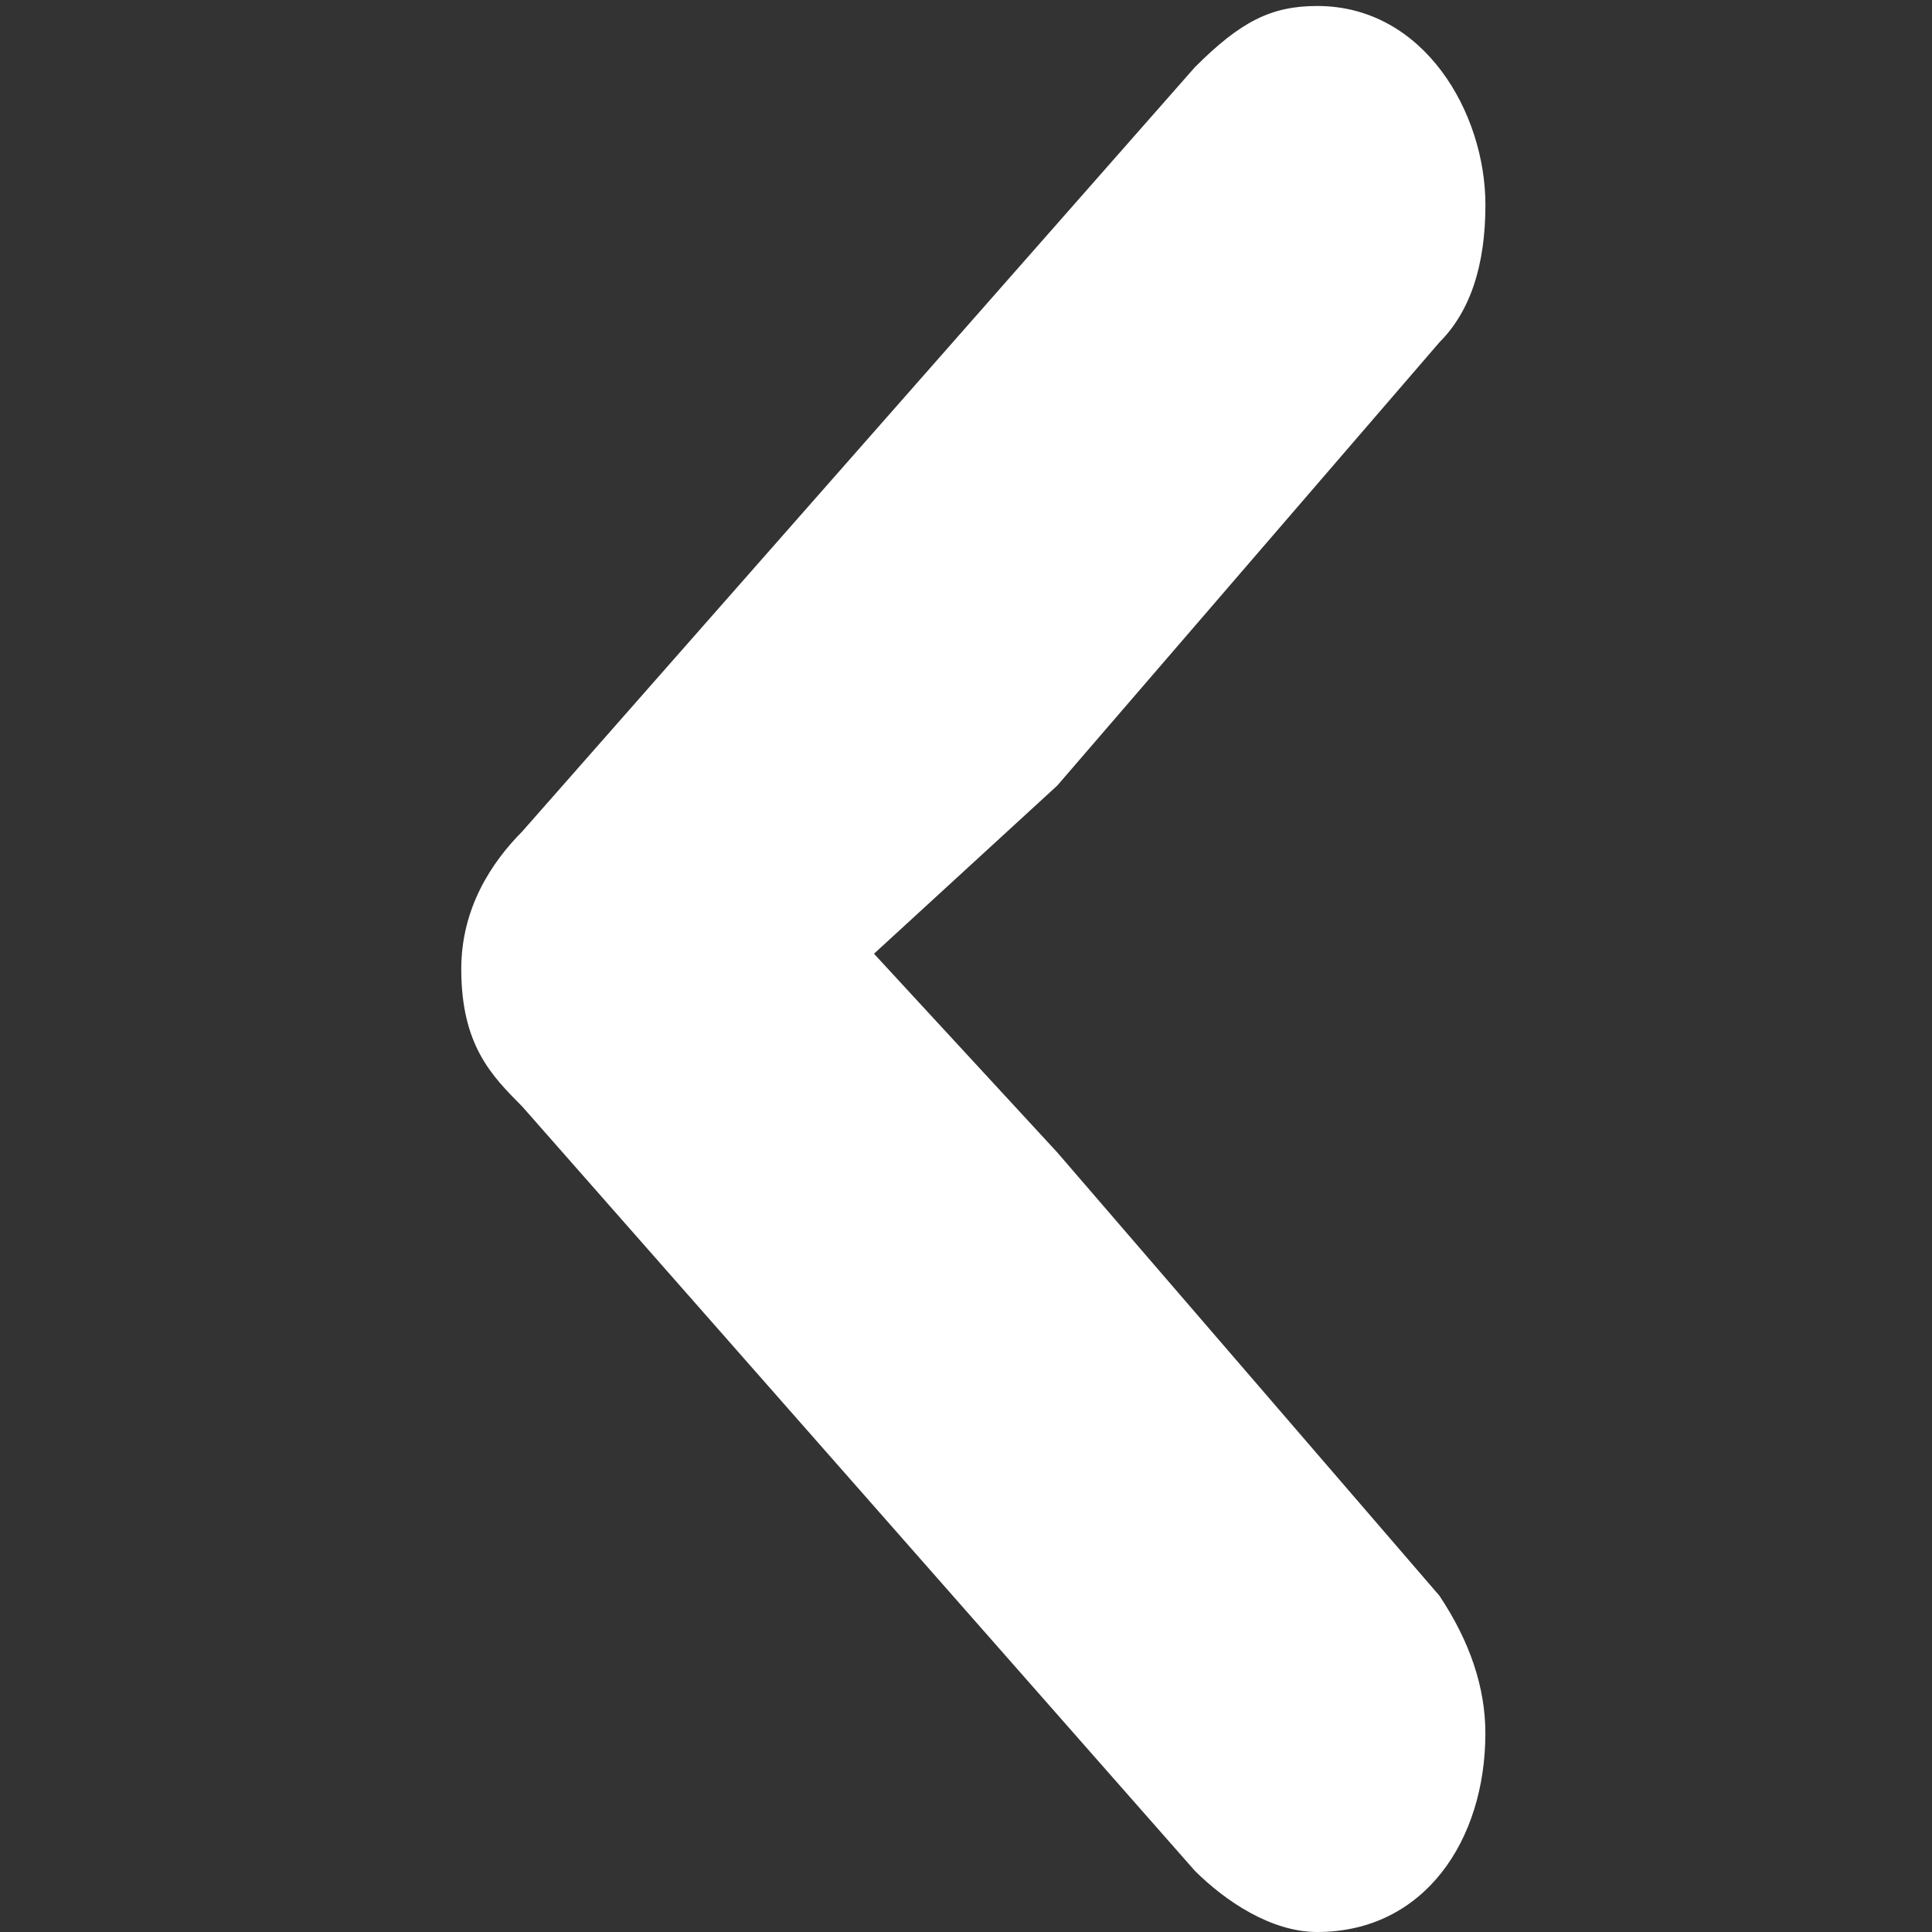
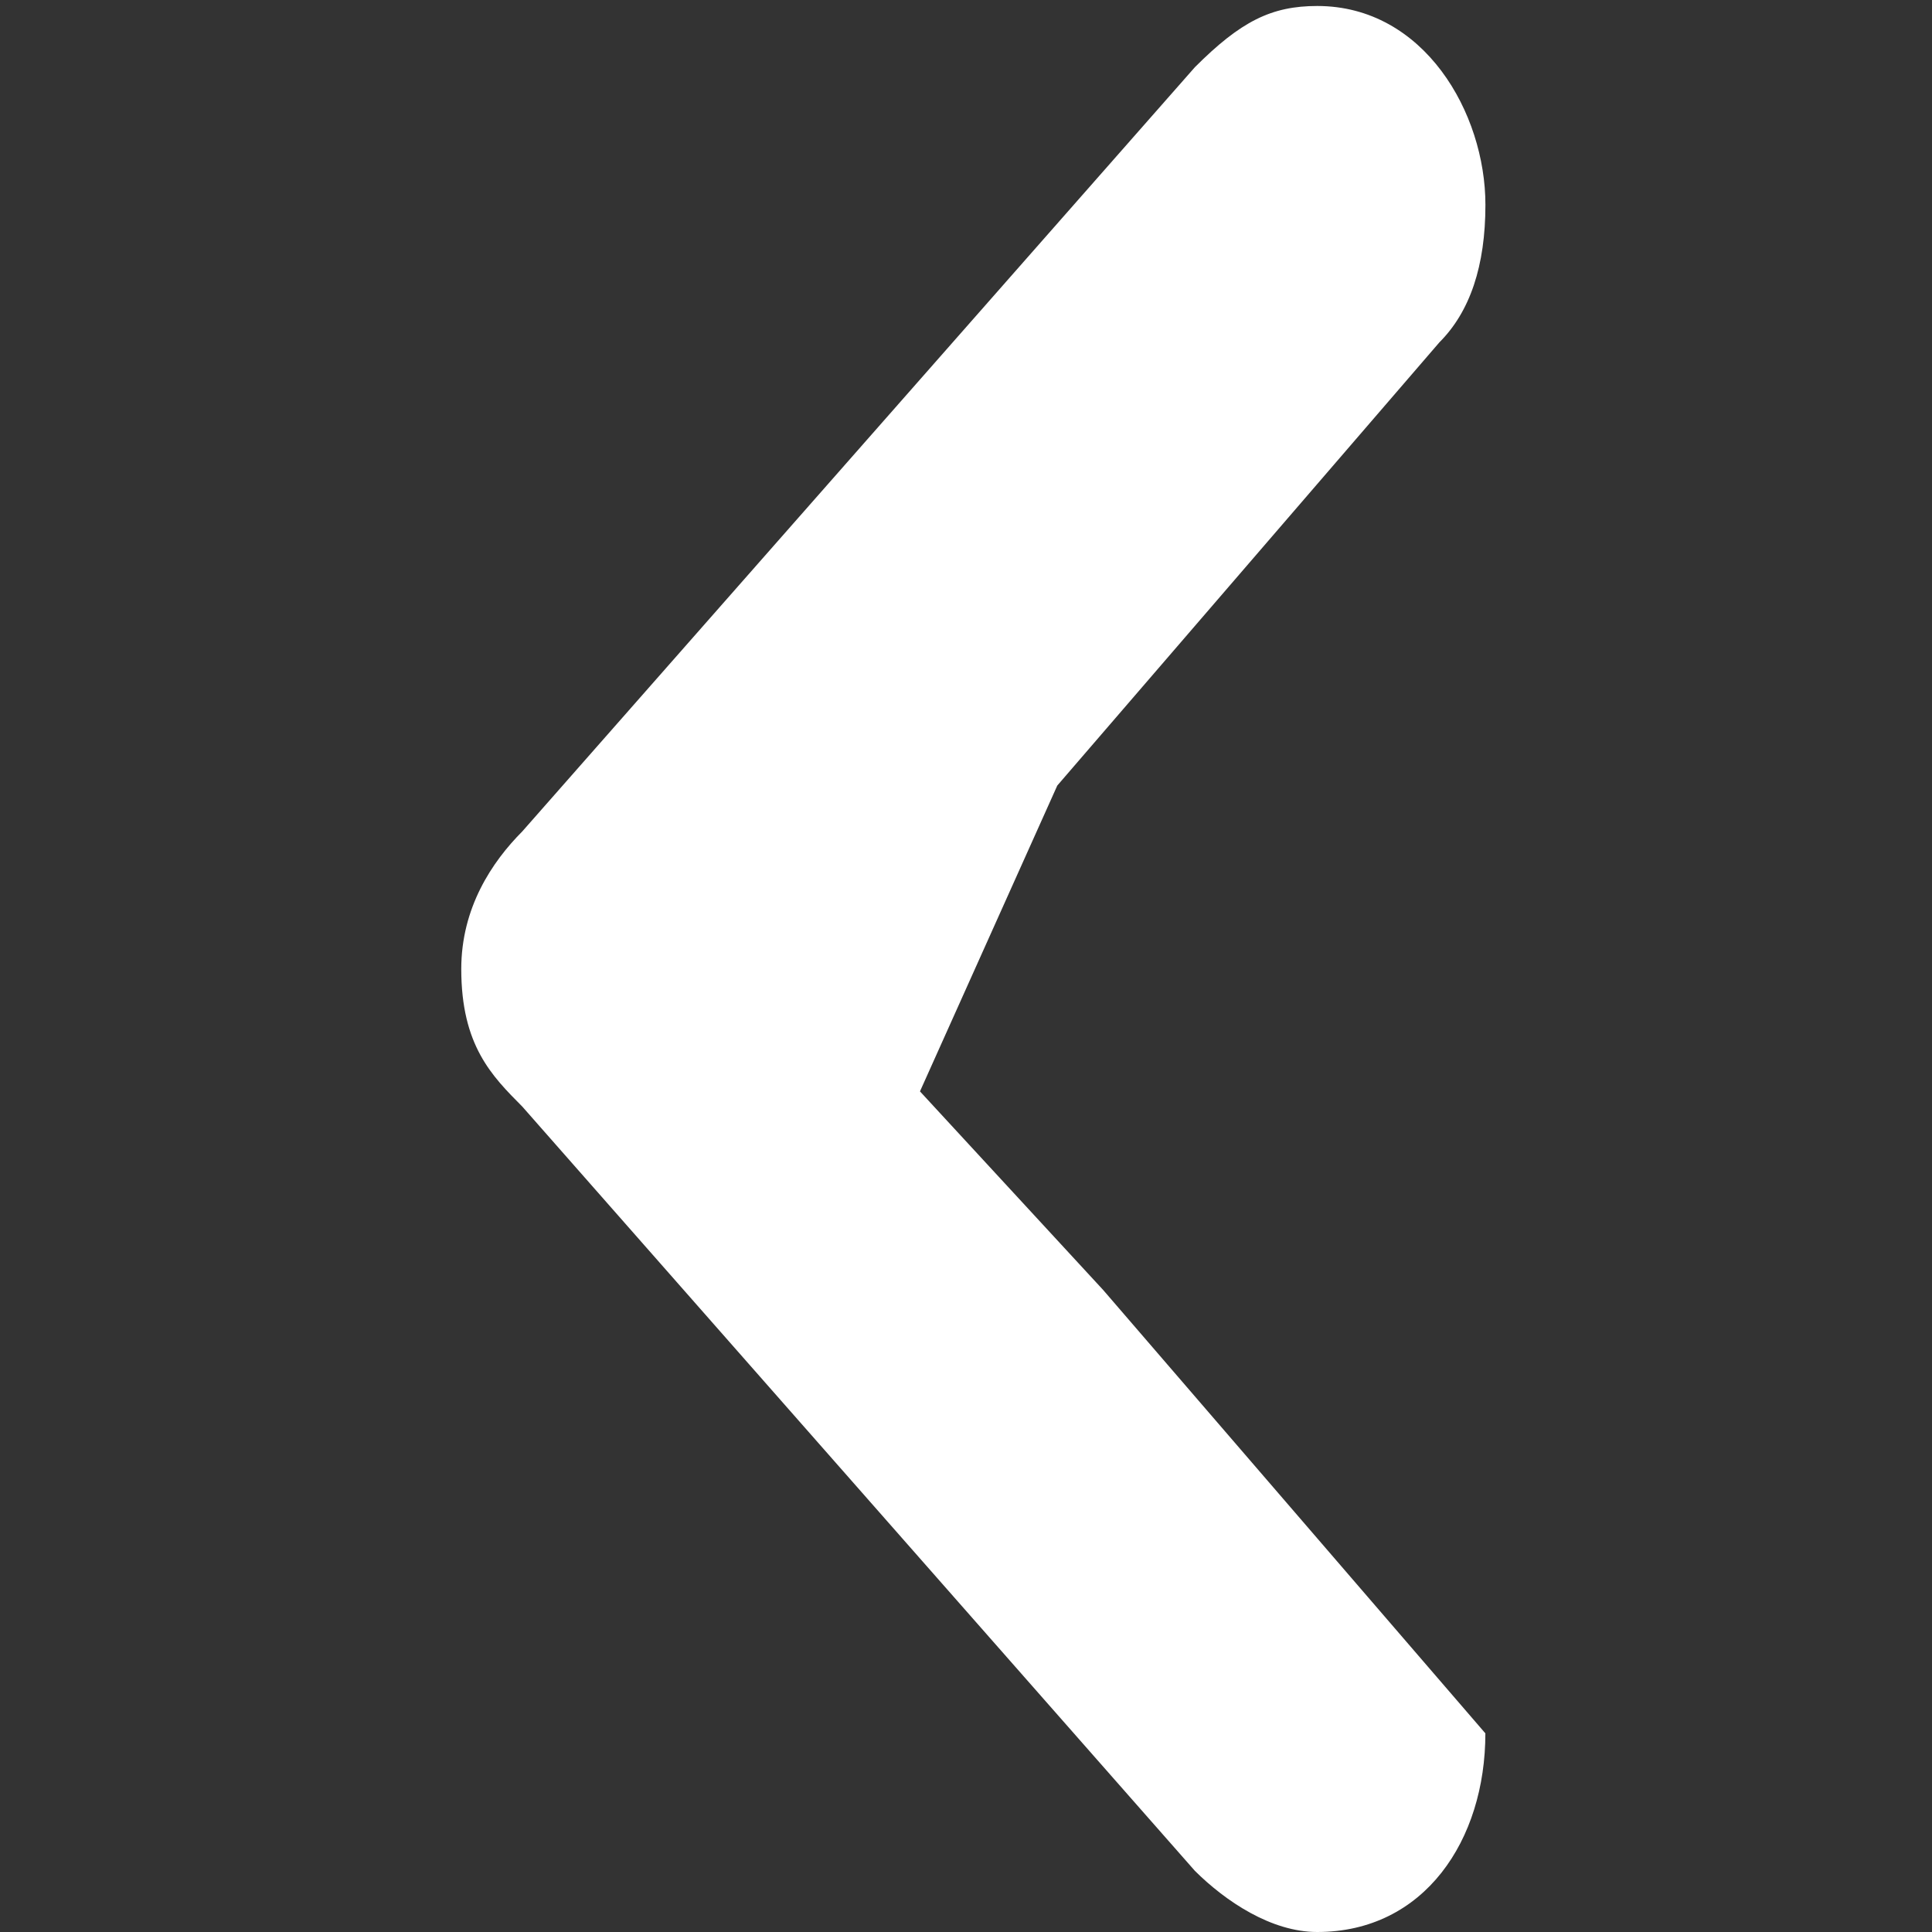
<svg xmlns="http://www.w3.org/2000/svg" version="1.1" id="圖層_1" x="0px" y="0px" width="40px" height="40px" viewBox="0 0 40 40" enable-background="new 0 0 40 40" xml:space="preserve">
  <rect x="0" y="0" width="40" height="40" fill="#333333" stroke="none" />
  <g>
-     <path fill="#FFFFFF" d="M21.89,16.264l7.912-9.177c0.633-0.634,0.952-1.582,0.952-2.848c0-1.898-1.267-4.115-3.482-4.115         c-0.949,0-1.583,0.317-2.532,1.266L10.814,17.213c-0.63,0.633-1.264,1.582-1.264,2.849c0,1.583,0.633,2.214,1.264,2.849         l13.925,15.823C25.375,39.366,26.322,40,27.271,40c2.216,0,3.482-1.899,3.482-4.113c0-0.951-0.319-1.9-0.952-2.85l-7.912-9.178         l-3.794-4.113L21.89,16.264z" />
+     <path fill="#FFFFFF" d="M21.89,16.264l7.912-9.177c0.633-0.634,0.952-1.582,0.952-2.848c0-1.898-1.267-4.115-3.482-4.115         c-0.949,0-1.583,0.317-2.532,1.266L10.814,17.213c-0.63,0.633-1.264,1.582-1.264,2.849c0,1.583,0.633,2.214,1.264,2.849         l13.925,15.823C25.375,39.366,26.322,40,27.271,40c2.216,0,3.482-1.899,3.482-4.113l-7.912-9.178         l-3.794-4.113L21.89,16.264z" />
  </g>
</svg>